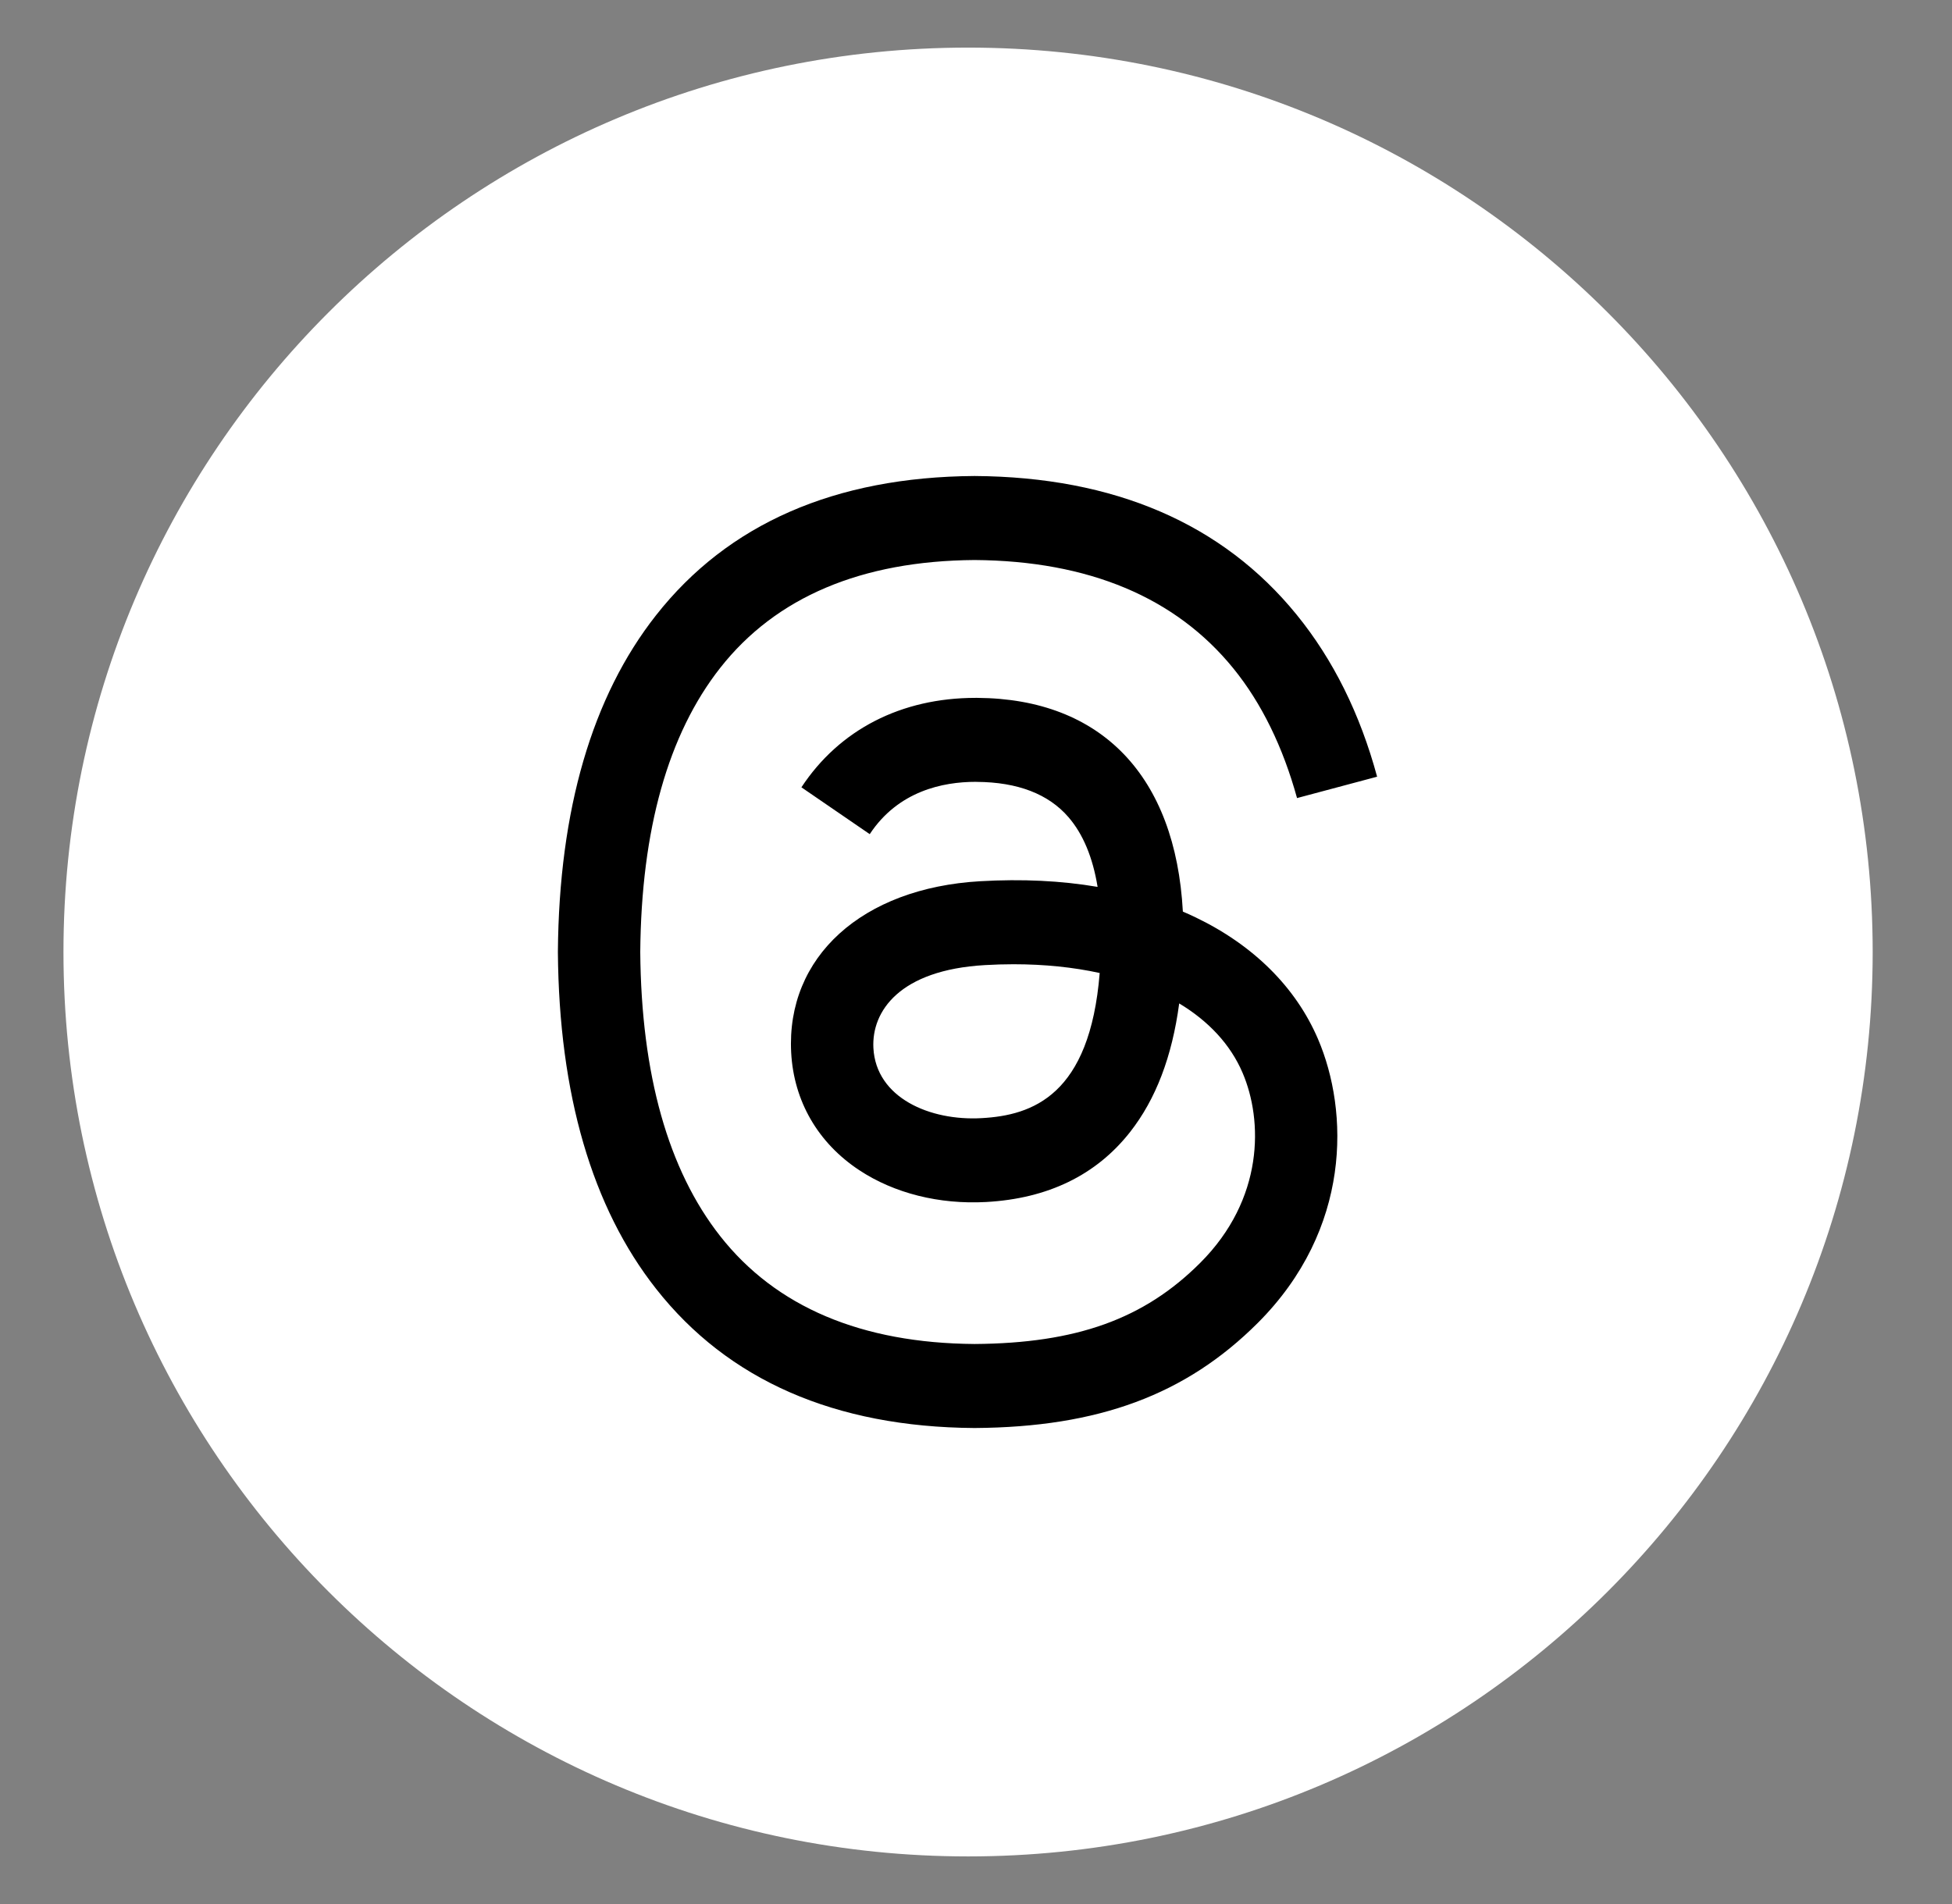
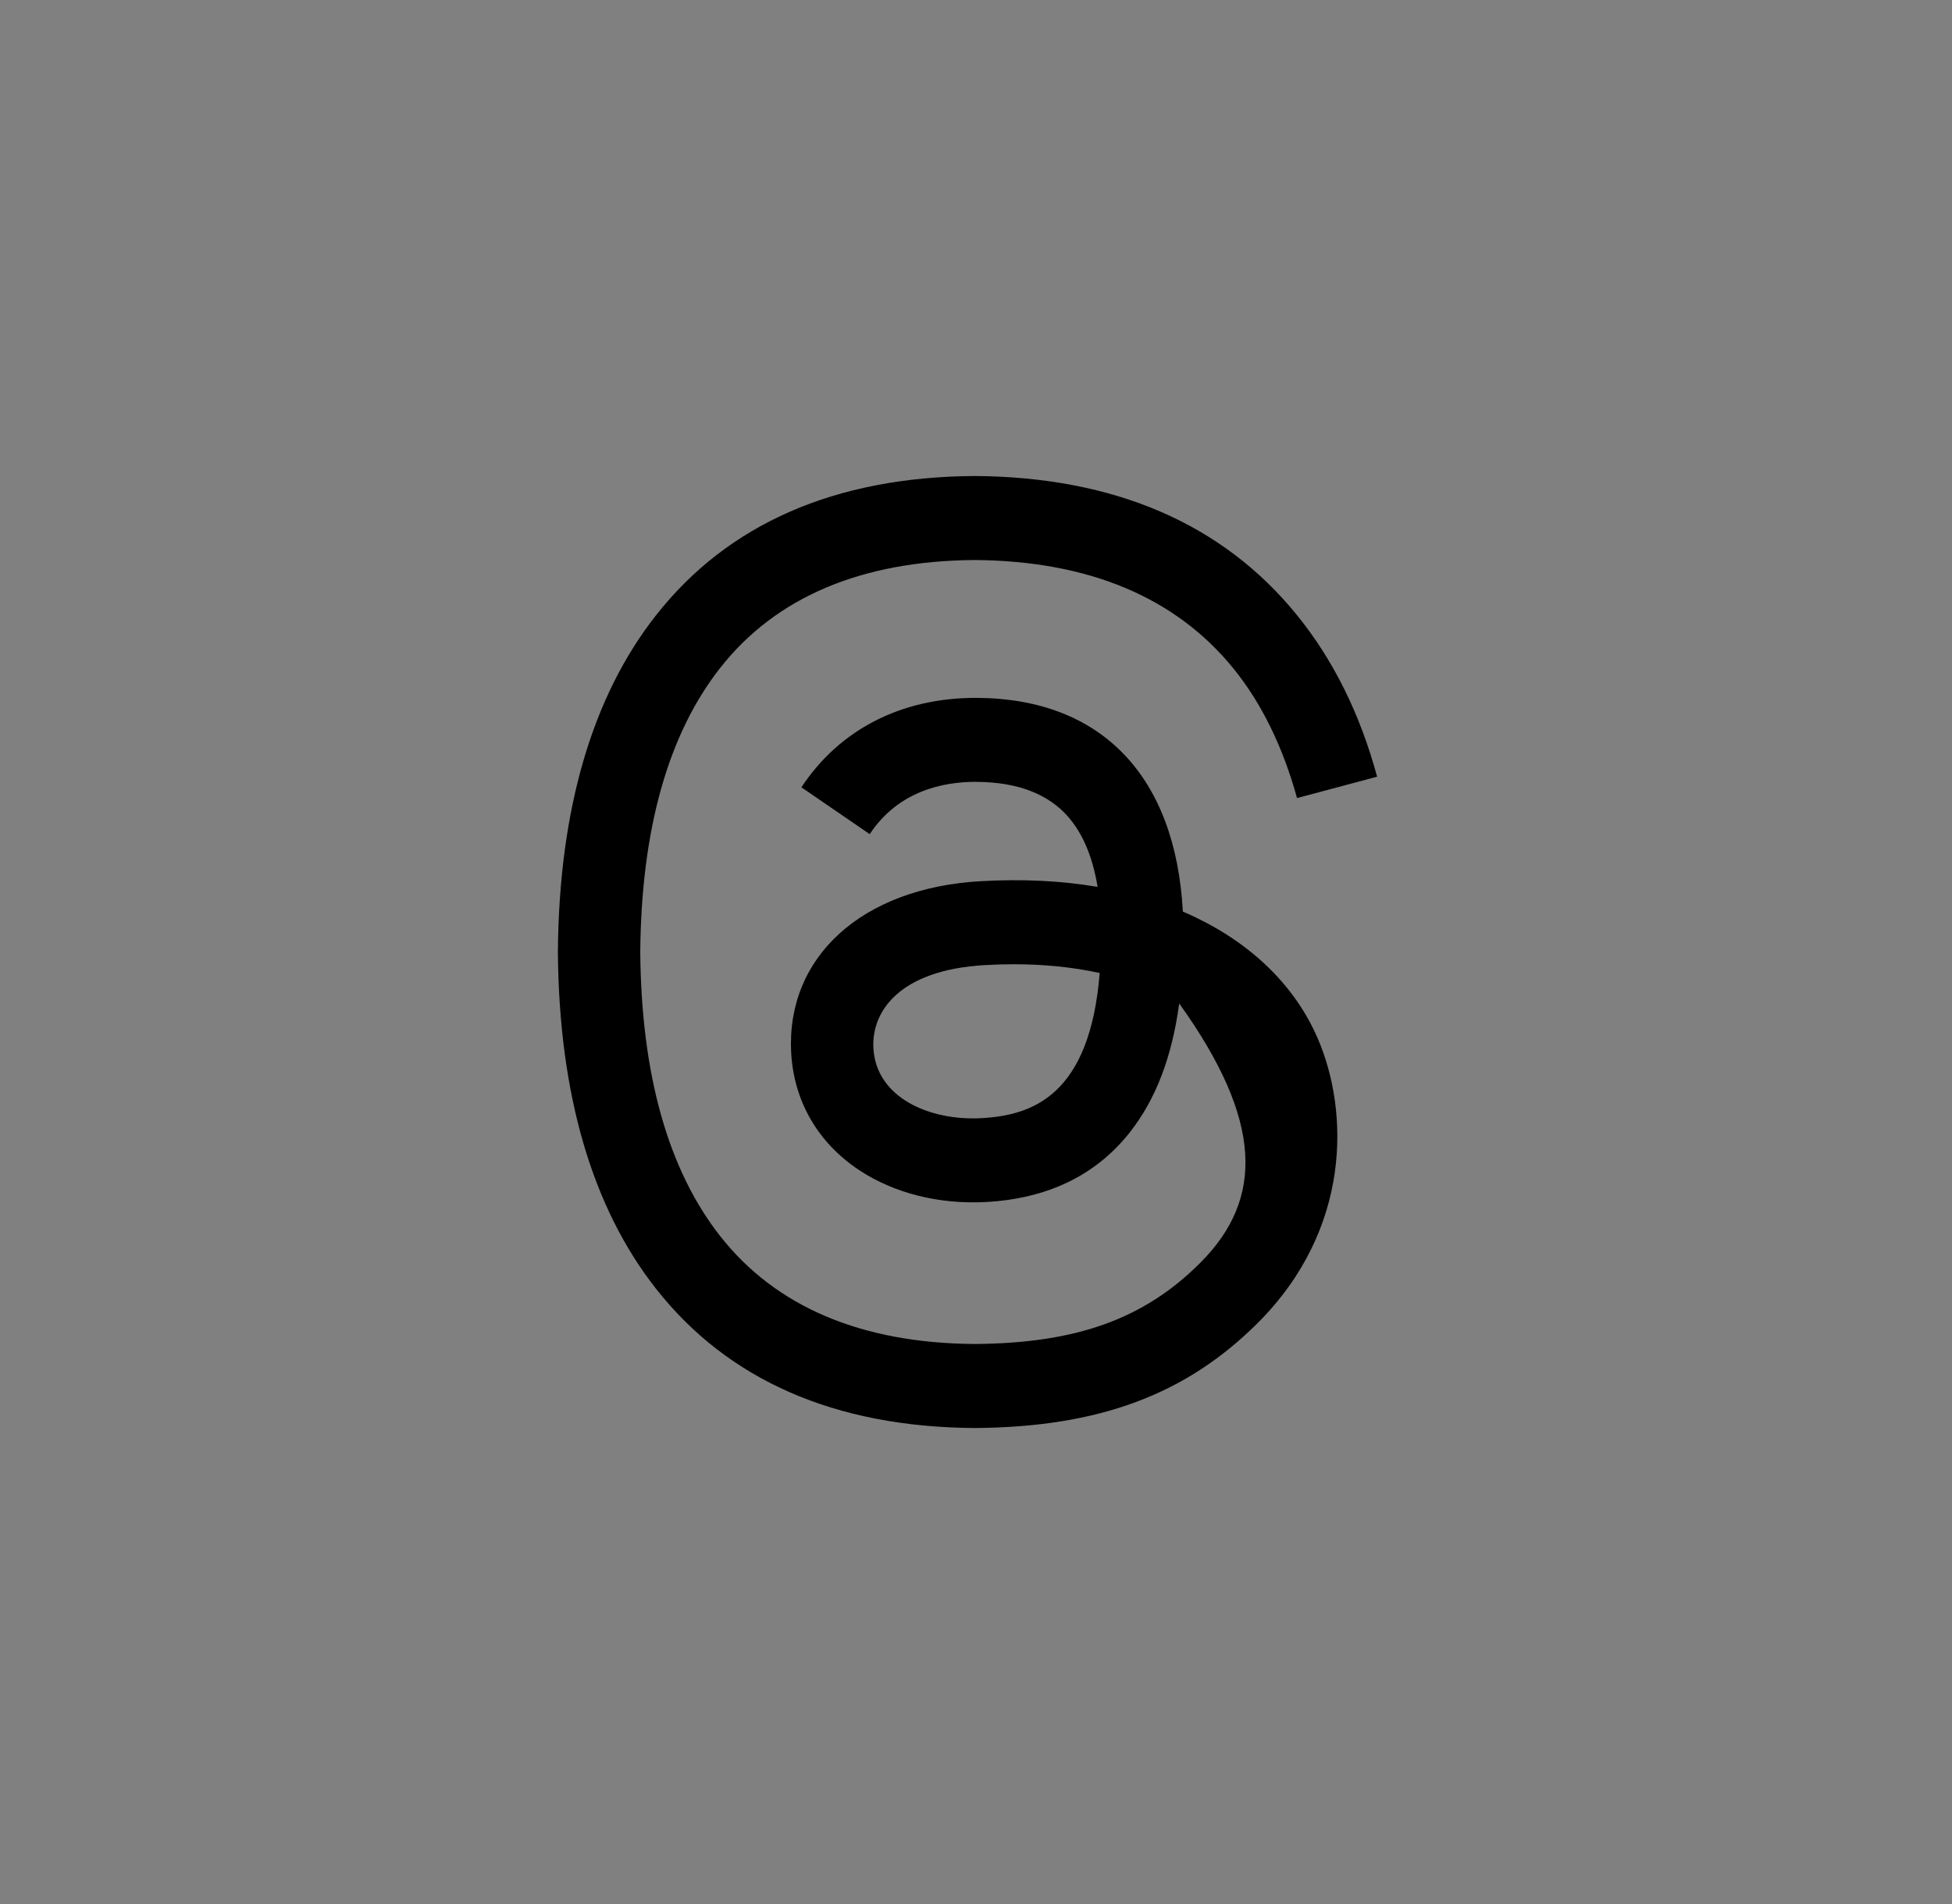
<svg xmlns="http://www.w3.org/2000/svg" width="41" height="40" viewBox="0 0 41 40" fill="none">
  <rect x="0" y="0" width="41" height="40" fill="#808080" stroke="none" />
  <g id="LinkedIn">
-     <path id="Circle" d="M20.334 39C30.827 39 39.334 30.493 39.334 20C39.334 9.507 30.827 1 20.334 1C9.84 1 1.333 9.507 1.333 20C1.333 30.493 9.84 39 20.334 39Z" fill="white" />
-     <path id="Threads" d="M25.108 19.27C25.021 19.228 24.934 19.189 24.845 19.151C24.691 16.306 23.137 14.678 20.527 14.661C20.515 14.661 20.503 14.661 20.491 14.661C18.93 14.661 17.632 15.327 16.833 16.54L18.268 17.524C18.865 16.619 19.802 16.425 20.492 16.425C20.5 16.425 20.508 16.425 20.516 16.426C21.375 16.431 22.024 16.681 22.443 17.168C22.749 17.523 22.953 18.013 23.054 18.632C22.292 18.502 21.468 18.462 20.587 18.513C18.106 18.656 16.511 20.103 16.618 22.114C16.673 23.134 17.181 24.011 18.049 24.584C18.783 25.069 19.729 25.306 20.711 25.252C22.009 25.181 23.027 24.686 23.737 23.781C24.276 23.093 24.618 22.202 24.768 21.08C25.387 21.453 25.845 21.944 26.098 22.535C26.529 23.538 26.554 25.188 25.208 26.532C24.029 27.71 22.612 28.22 20.47 28.235C18.094 28.218 16.297 27.456 15.129 25.971C14.034 24.58 13.469 22.571 13.448 20C13.469 17.429 14.034 15.42 15.129 14.029C16.297 12.544 18.094 11.782 20.47 11.765C22.863 11.782 24.691 12.548 25.904 14.04C26.499 14.772 26.947 15.693 27.243 16.766L28.925 16.317C28.567 14.996 28.003 13.858 27.235 12.914C25.68 11.001 23.406 10.02 20.476 10H20.464C17.539 10.02 15.29 11.004 13.78 12.925C12.435 14.634 11.742 17.012 11.718 19.993L11.718 20L11.718 20.007C11.742 22.988 12.435 25.366 13.78 27.075C15.29 28.996 17.539 29.98 20.464 30H20.476C23.076 29.982 24.908 29.301 26.418 27.793C28.393 25.819 28.334 23.346 27.683 21.827C27.216 20.738 26.325 19.854 25.108 19.27ZM20.618 23.49C19.531 23.552 18.401 23.063 18.345 22.018C18.304 21.243 18.897 20.378 20.685 20.275C20.89 20.263 21.091 20.257 21.288 20.257C21.938 20.257 22.545 20.32 23.098 20.441C22.892 23.014 21.683 23.432 20.618 23.49Z" fill="black" />
+     <path id="Threads" d="M25.108 19.27C25.021 19.228 24.934 19.189 24.845 19.151C24.691 16.306 23.137 14.678 20.527 14.661C20.515 14.661 20.503 14.661 20.491 14.661C18.93 14.661 17.632 15.327 16.833 16.54L18.268 17.524C18.865 16.619 19.802 16.425 20.492 16.425C20.5 16.425 20.508 16.425 20.516 16.426C21.375 16.431 22.024 16.681 22.443 17.168C22.749 17.523 22.953 18.013 23.054 18.632C22.292 18.502 21.468 18.462 20.587 18.513C18.106 18.656 16.511 20.103 16.618 22.114C16.673 23.134 17.181 24.011 18.049 24.584C18.783 25.069 19.729 25.306 20.711 25.252C22.009 25.181 23.027 24.686 23.737 23.781C24.276 23.093 24.618 22.202 24.768 21.08C26.529 23.538 26.554 25.188 25.208 26.532C24.029 27.71 22.612 28.22 20.47 28.235C18.094 28.218 16.297 27.456 15.129 25.971C14.034 24.58 13.469 22.571 13.448 20C13.469 17.429 14.034 15.42 15.129 14.029C16.297 12.544 18.094 11.782 20.47 11.765C22.863 11.782 24.691 12.548 25.904 14.04C26.499 14.772 26.947 15.693 27.243 16.766L28.925 16.317C28.567 14.996 28.003 13.858 27.235 12.914C25.68 11.001 23.406 10.02 20.476 10H20.464C17.539 10.02 15.29 11.004 13.78 12.925C12.435 14.634 11.742 17.012 11.718 19.993L11.718 20L11.718 20.007C11.742 22.988 12.435 25.366 13.78 27.075C15.29 28.996 17.539 29.98 20.464 30H20.476C23.076 29.982 24.908 29.301 26.418 27.793C28.393 25.819 28.334 23.346 27.683 21.827C27.216 20.738 26.325 19.854 25.108 19.27ZM20.618 23.49C19.531 23.552 18.401 23.063 18.345 22.018C18.304 21.243 18.897 20.378 20.685 20.275C20.89 20.263 21.091 20.257 21.288 20.257C21.938 20.257 22.545 20.32 23.098 20.441C22.892 23.014 21.683 23.432 20.618 23.49Z" fill="black" />
  </g>
</svg>